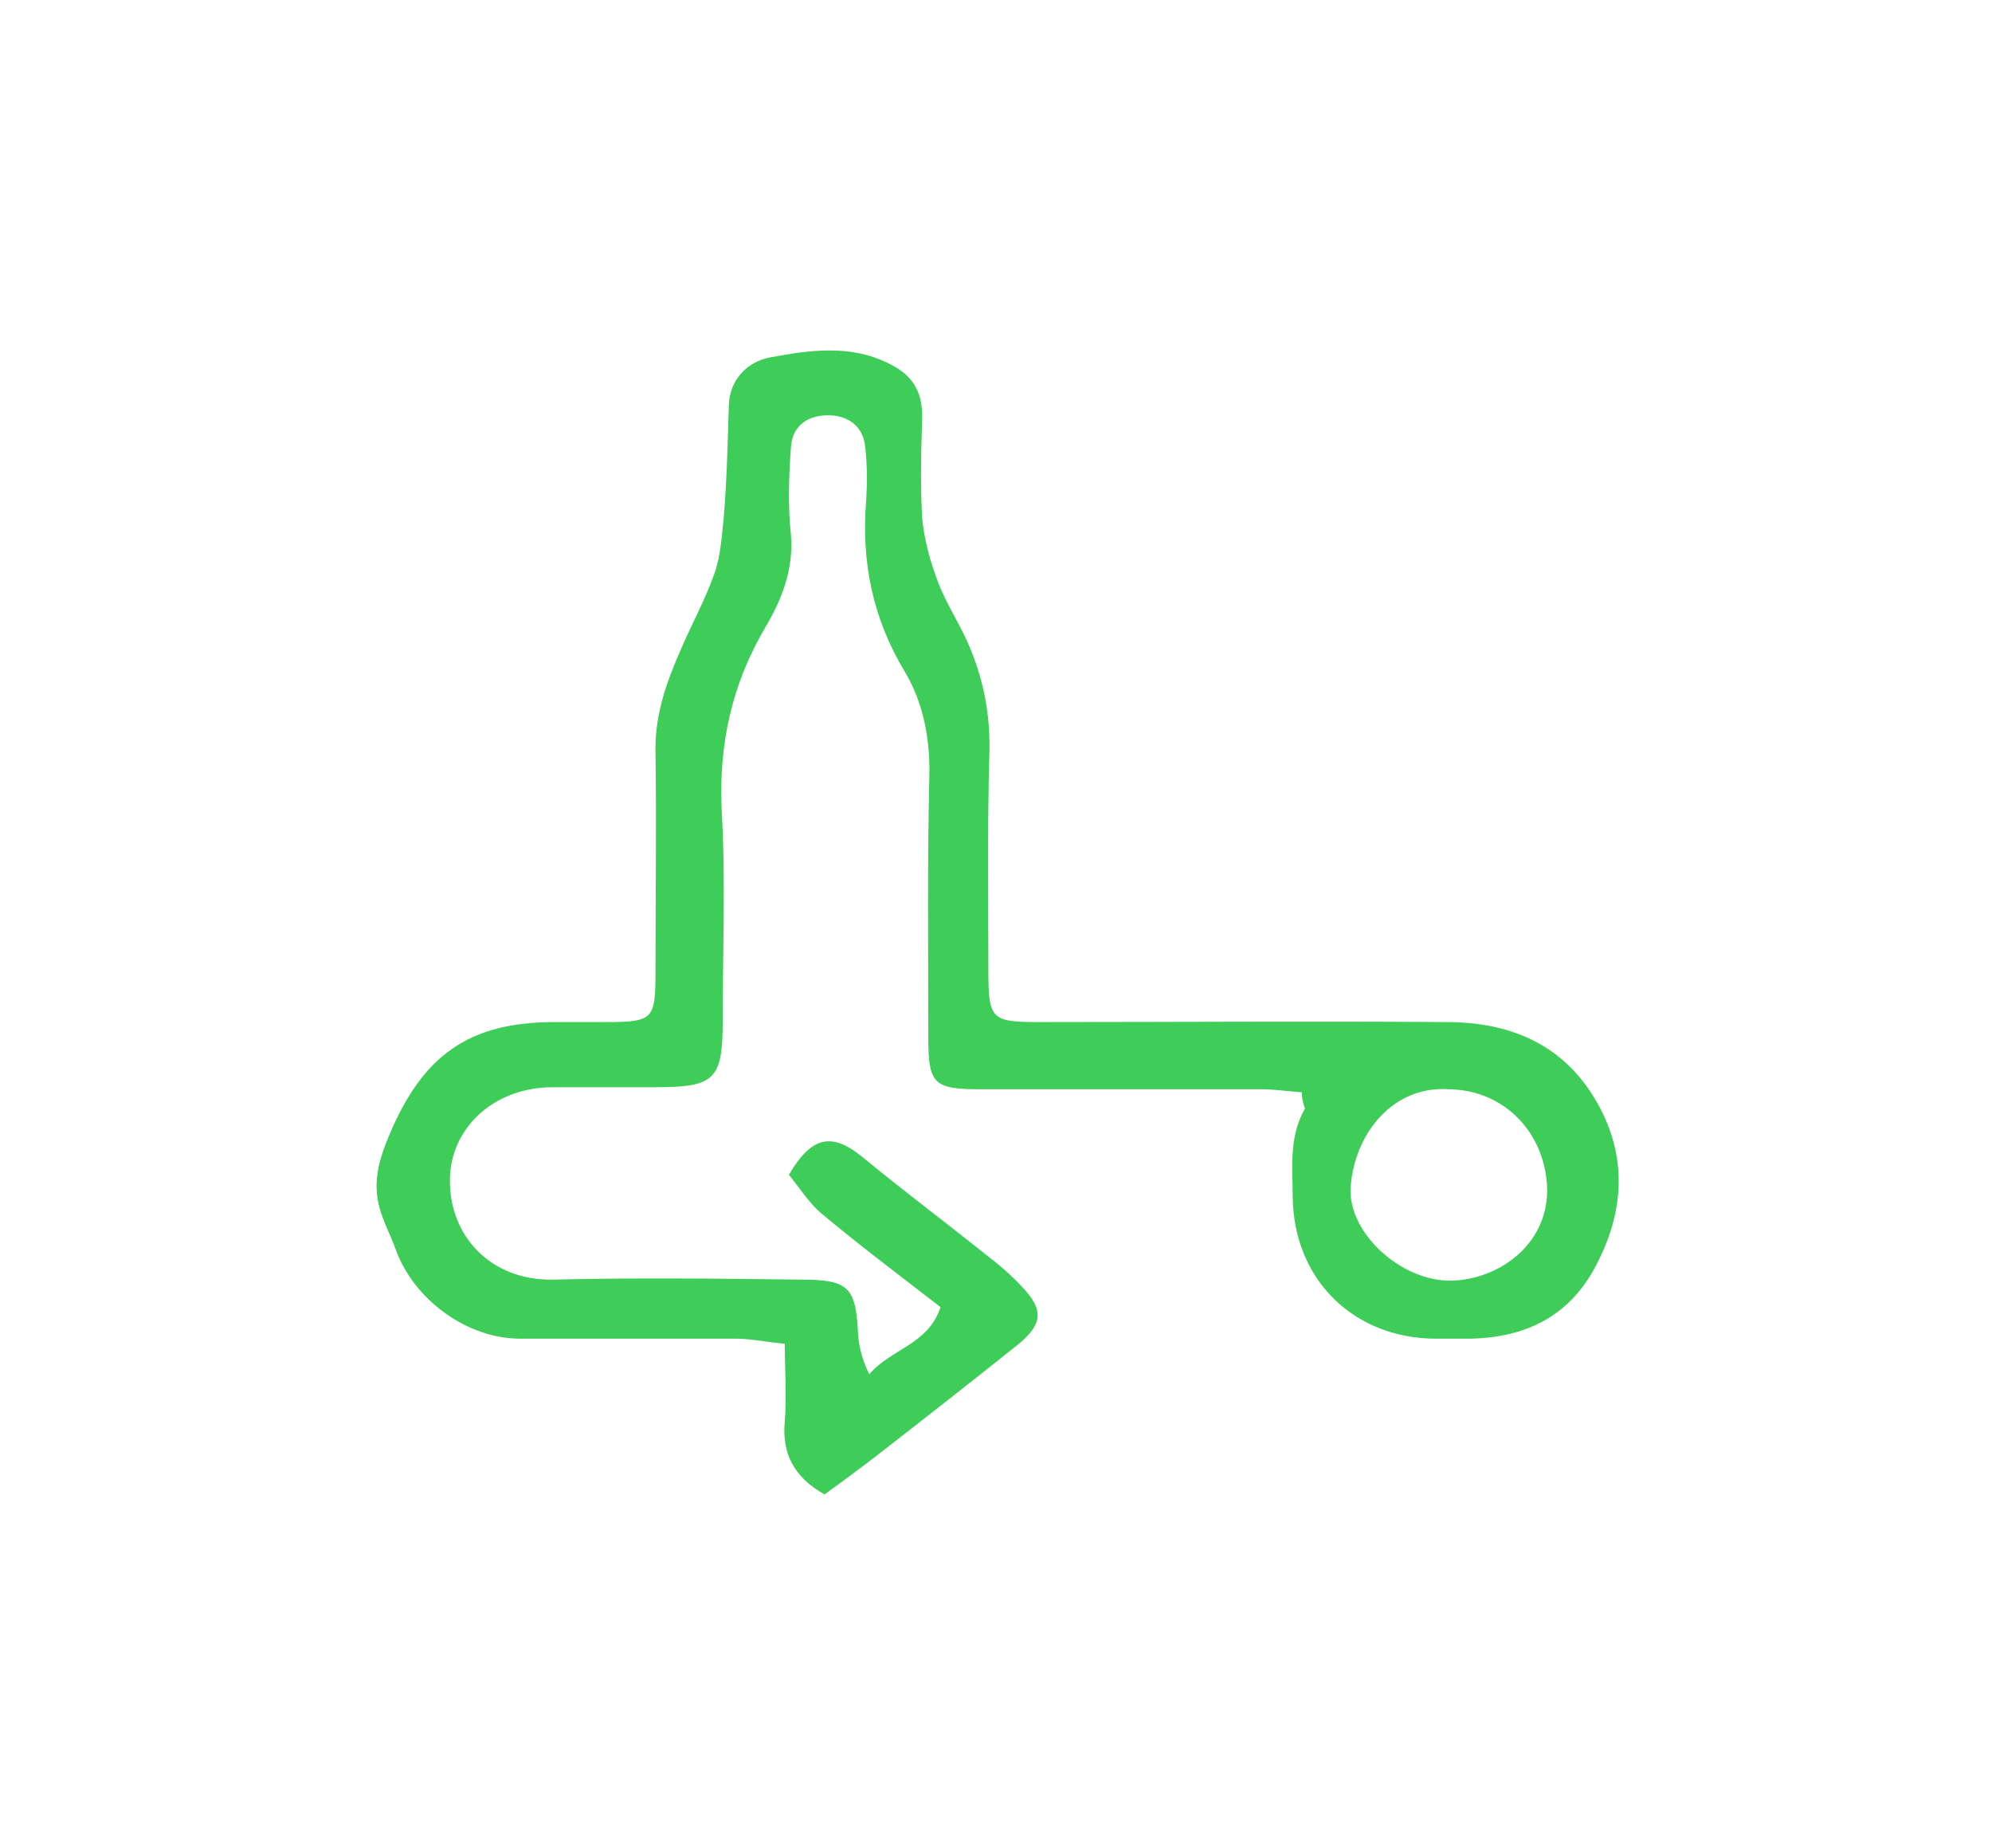
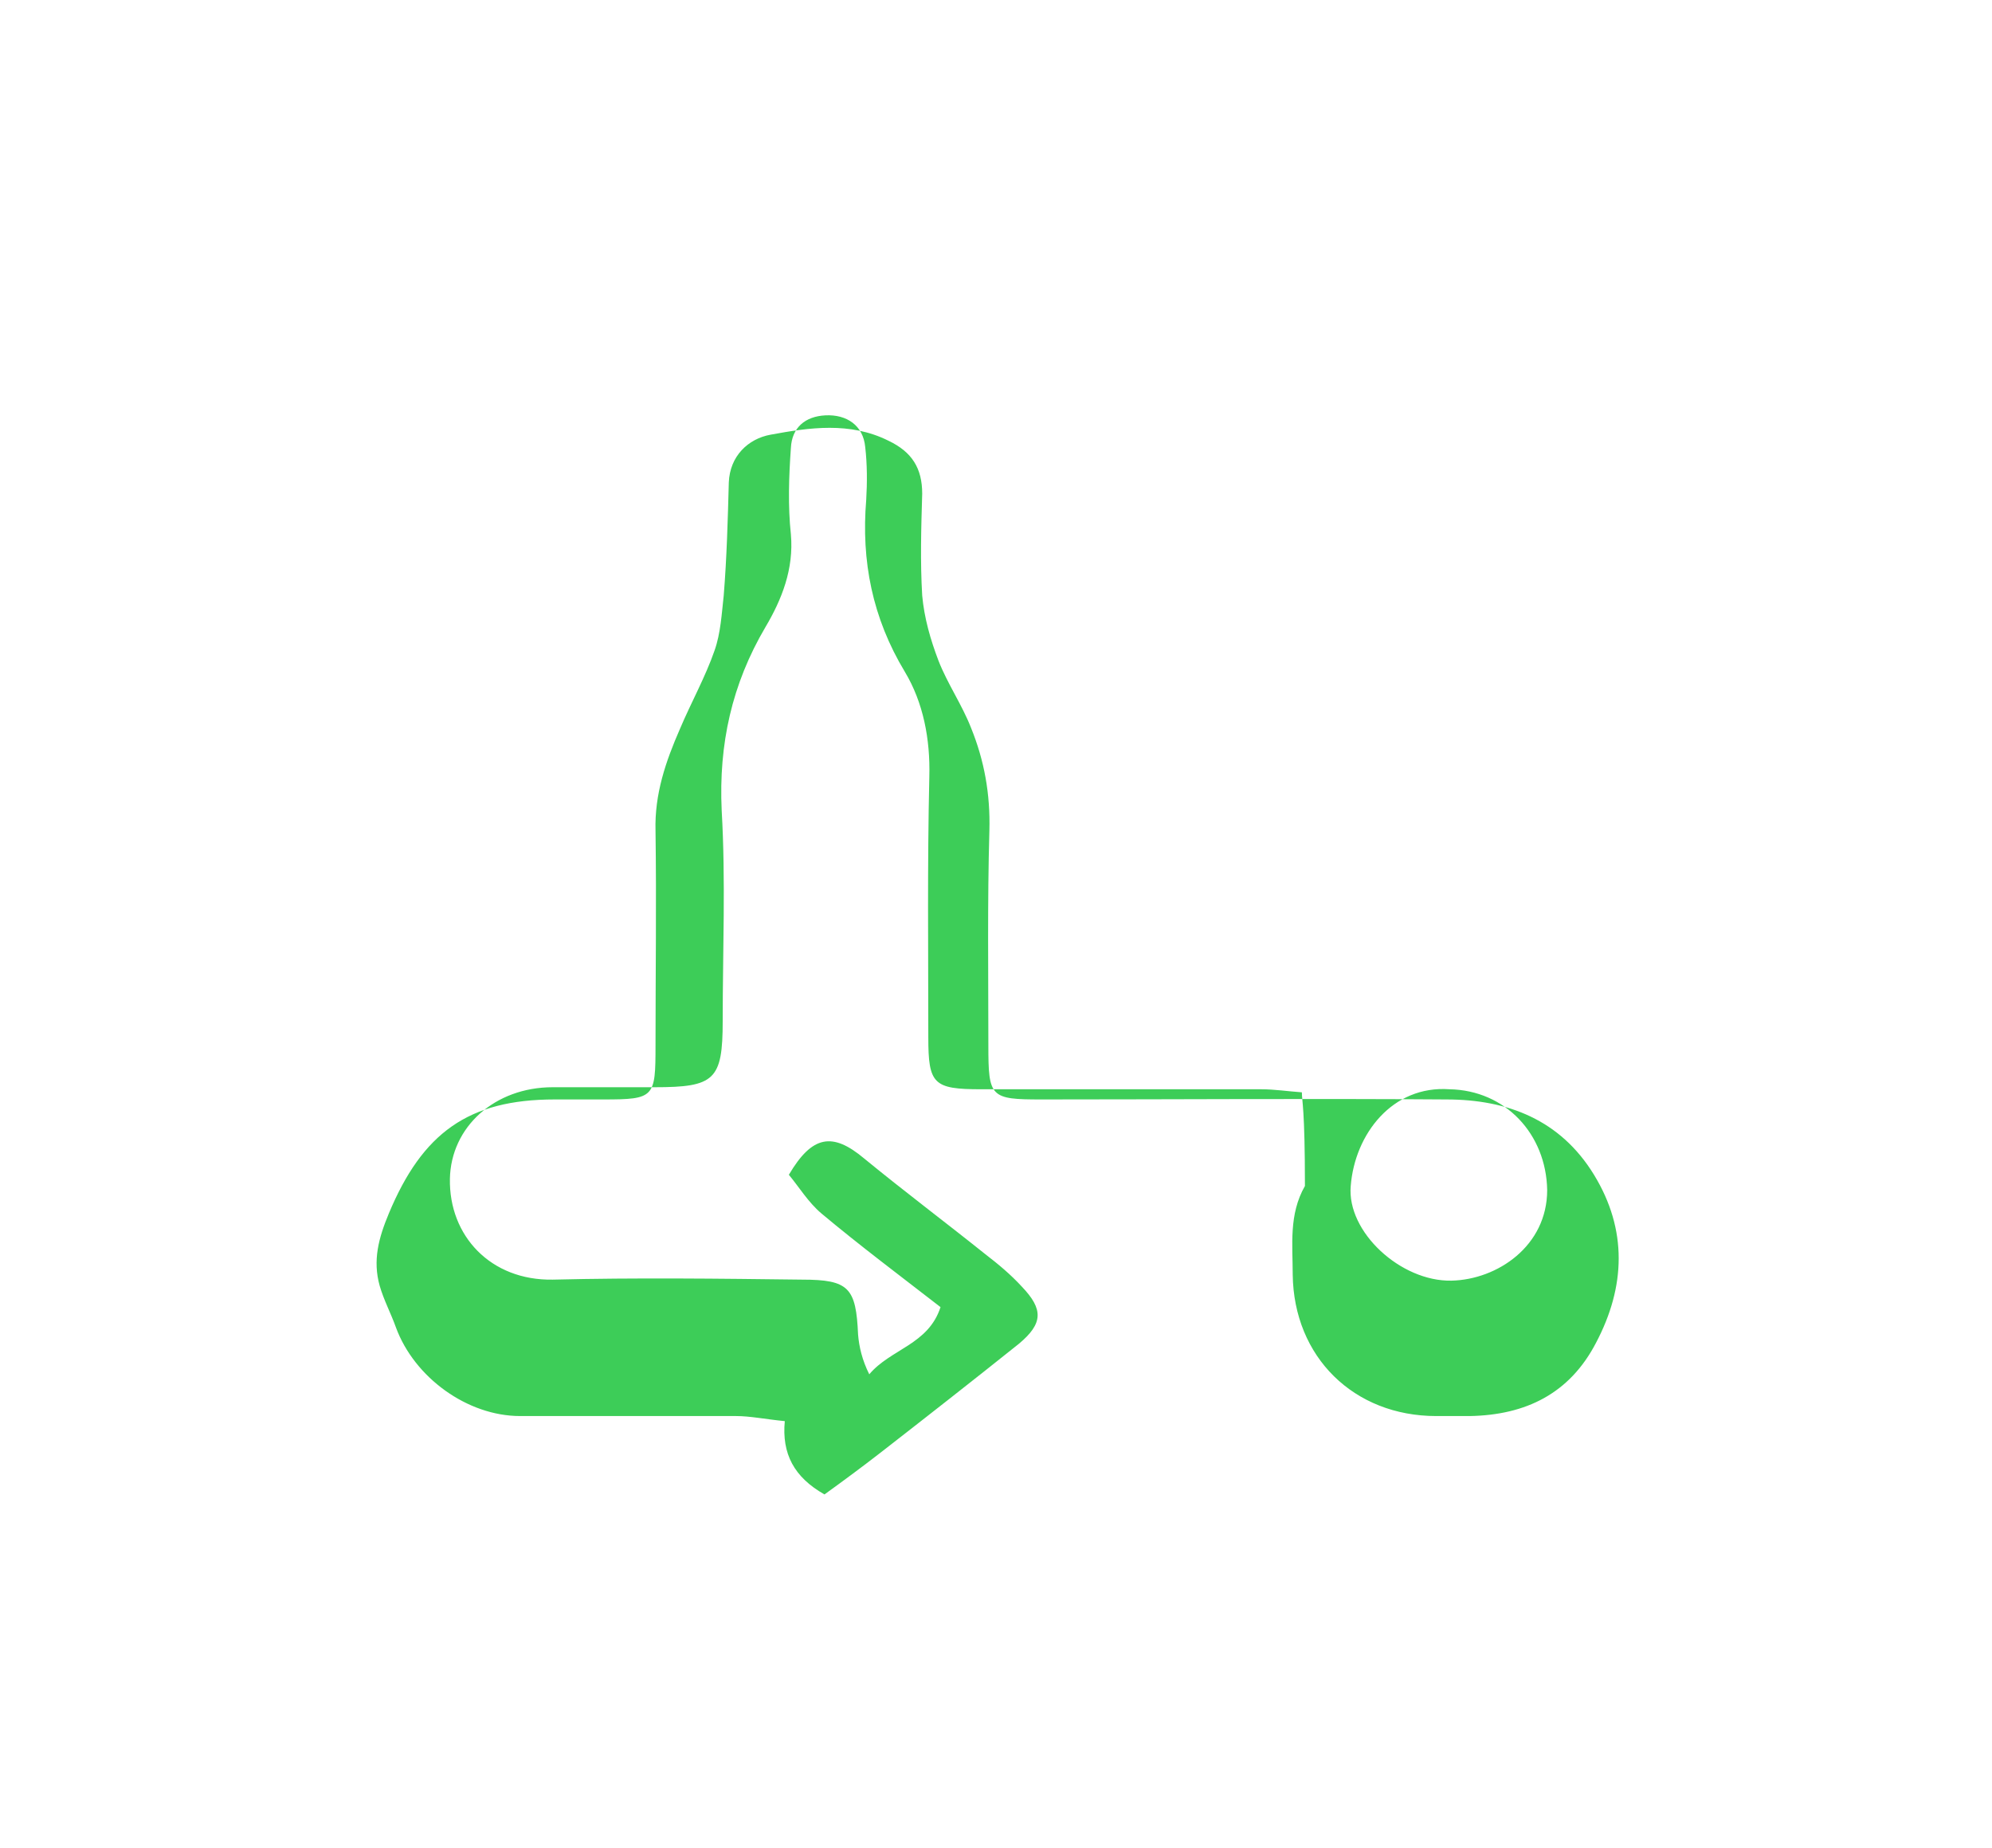
<svg xmlns="http://www.w3.org/2000/svg" version="1.1" id="Layer_1" x="0px" y="0px" viewBox="0 0 195.7 181.5" style="enable-background:new 0 0 195.7 181.5;" xml:space="preserve">
  <style type="text/css">
	.st0{fill:#3DCD58;}
</style>
-   <path class="st0" d="M127.9,107.3c-1.4-0.1-2.7-0.3-4-0.3c-9.2,0-18.3,0-27.5,0c-4.7,0-5.2-0.5-5.2-5.1c0-8.5-0.1-17,0.1-25.6  c0.1-3.7-0.6-7.3-2.4-10.3c-3.2-5.3-4.3-10.9-3.8-16.9c0.1-1.7,0.1-3.5-0.1-5.2c-0.2-2.1-1.8-3.2-3.9-3.1c-2,0.1-3.3,1.2-3.4,3.2  c-0.2,2.8-0.3,5.7,0,8.5c0.3,3.4-0.9,6.4-2.5,9.1c-3.3,5.6-4.6,11.5-4.3,18c0.4,6.9,0.1,13.8,0.1,20.7c0,5.8-0.8,6.5-6.7,6.5  c-3.3,0-6.7,0-10,0c-5.7,0-10,3.9-10.1,9c-0.1,5.6,4,10,10.1,9.9c8.2-0.2,16.4-0.1,24.5,0c4.6,0,5.3,0.8,5.5,5.4  c0.1,1.2,0.4,2.5,1.1,3.9c2.1-2.5,5.8-2.9,7-6.6c-4-3.1-8-6.1-11.7-9.2c-1.3-1.1-2.2-2.6-3.2-3.8c2.3-3.9,4.3-4.2,7.4-1.6  c3.9,3.2,7.9,6.2,11.9,9.4c1.3,1,2.5,2,3.6,3.2c2.1,2.2,2.1,3.6-0.3,5.6c-4.5,3.6-9.1,7.2-13.6,10.7c-1.8,1.4-3.7,2.8-5.5,4.1  c-3-1.7-4.2-4-3.9-7.2c0.2-2.4,0-4.9,0-7.6c-2-0.2-3.4-0.5-4.8-0.5c-7.1,0-14.1,0-21.2,0c-5.2,0-10.4-3.8-12.2-8.7  c-0.5-1.4-1.2-2.7-1.6-4.1c-0.7-2.5-0.1-4.7,0.9-7.1c3.3-7.9,7.8-11.2,16.3-11.2c1.6,0,3.2,0,4.8,0c5,0,5.1-0.2,5.1-5.3  c0-7,0.1-14.1,0-21.1c-0.1-3.6,1-6.8,2.4-10c1.1-2.6,2.5-5.1,3.4-7.7c0.6-1.7,0.7-3.6,0.9-5.4c0.3-3.7,0.4-7.4,0.5-11.1  c0.1-2.6,1.9-4.3,4.1-4.7c3.8-0.7,7.8-1.3,11.6,0.6c2.3,1.1,3.3,2.7,3.3,5.2c-0.1,3.3-0.2,6.7,0,10c0.2,2.2,0.8,4.3,1.6,6.4  c0.9,2.3,2.3,4.3,3.2,6.6c1.3,3.2,1.9,6.5,1.8,10.1c-0.2,7-0.1,14.1-0.1,21.1c0,5.1,0.2,5.3,5.2,5.3c13.3,0,26.5-0.1,39.8,0  c6,0,11.2,2,14.5,7.4c3.3,5.4,3.1,11,0.2,16.5c-2.6,5-6.9,7.1-12.4,7.2c-1.1,0-2.2,0-3.3,0c-8.1,0-14-5.8-14.1-13.9  c0-2.9-0.4-5.9,1.2-8.7C128.2,108.8,127.9,108.2,127.9,107.3z M142.4,107c-5.6-0.4-9.3,4.4-9.7,9.5c-0.4,4.5,4.9,9.4,9.9,9.3  c4.5-0.1,9.4-3.4,9.4-8.9C151.9,111.4,147.9,107.1,142.4,107z" />
+   <path class="st0" d="M127.9,107.3c-1.4-0.1-2.7-0.3-4-0.3c-9.2,0-18.3,0-27.5,0c-4.7,0-5.2-0.5-5.2-5.1c0-8.5-0.1-17,0.1-25.6  c0.1-3.7-0.6-7.3-2.4-10.3c-3.2-5.3-4.3-10.9-3.8-16.9c0.1-1.7,0.1-3.5-0.1-5.2c-0.2-2.1-1.8-3.2-3.9-3.1c-2,0.1-3.3,1.2-3.4,3.2  c-0.2,2.8-0.3,5.7,0,8.5c0.3,3.4-0.9,6.4-2.5,9.1c-3.3,5.6-4.6,11.5-4.3,18c0.4,6.9,0.1,13.8,0.1,20.7c0,5.8-0.8,6.5-6.7,6.5  c-3.3,0-6.7,0-10,0c-5.7,0-10,3.9-10.1,9c-0.1,5.6,4,10,10.1,9.9c8.2-0.2,16.4-0.1,24.5,0c4.6,0,5.3,0.8,5.5,5.4  c0.1,1.2,0.4,2.5,1.1,3.9c2.1-2.5,5.8-2.9,7-6.6c-4-3.1-8-6.1-11.7-9.2c-1.3-1.1-2.2-2.6-3.2-3.8c2.3-3.9,4.3-4.2,7.4-1.6  c3.9,3.2,7.9,6.2,11.9,9.4c1.3,1,2.5,2,3.6,3.2c2.1,2.2,2.1,3.6-0.3,5.6c-4.5,3.6-9.1,7.2-13.6,10.7c-1.8,1.4-3.7,2.8-5.5,4.1  c-3-1.7-4.2-4-3.9-7.2c-2-0.2-3.4-0.5-4.8-0.5c-7.1,0-14.1,0-21.2,0c-5.2,0-10.4-3.8-12.2-8.7  c-0.5-1.4-1.2-2.7-1.6-4.1c-0.7-2.5-0.1-4.7,0.9-7.1c3.3-7.9,7.8-11.2,16.3-11.2c1.6,0,3.2,0,4.8,0c5,0,5.1-0.2,5.1-5.3  c0-7,0.1-14.1,0-21.1c-0.1-3.6,1-6.8,2.4-10c1.1-2.6,2.5-5.1,3.4-7.7c0.6-1.7,0.7-3.6,0.9-5.4c0.3-3.7,0.4-7.4,0.5-11.1  c0.1-2.6,1.9-4.3,4.1-4.7c3.8-0.7,7.8-1.3,11.6,0.6c2.3,1.1,3.3,2.7,3.3,5.2c-0.1,3.3-0.2,6.7,0,10c0.2,2.2,0.8,4.3,1.6,6.4  c0.9,2.3,2.3,4.3,3.2,6.6c1.3,3.2,1.9,6.5,1.8,10.1c-0.2,7-0.1,14.1-0.1,21.1c0,5.1,0.2,5.3,5.2,5.3c13.3,0,26.5-0.1,39.8,0  c6,0,11.2,2,14.5,7.4c3.3,5.4,3.1,11,0.2,16.5c-2.6,5-6.9,7.1-12.4,7.2c-1.1,0-2.2,0-3.3,0c-8.1,0-14-5.8-14.1-13.9  c0-2.9-0.4-5.9,1.2-8.7C128.2,108.8,127.9,108.2,127.9,107.3z M142.4,107c-5.6-0.4-9.3,4.4-9.7,9.5c-0.4,4.5,4.9,9.4,9.9,9.3  c4.5-0.1,9.4-3.4,9.4-8.9C151.9,111.4,147.9,107.1,142.4,107z" />
</svg>